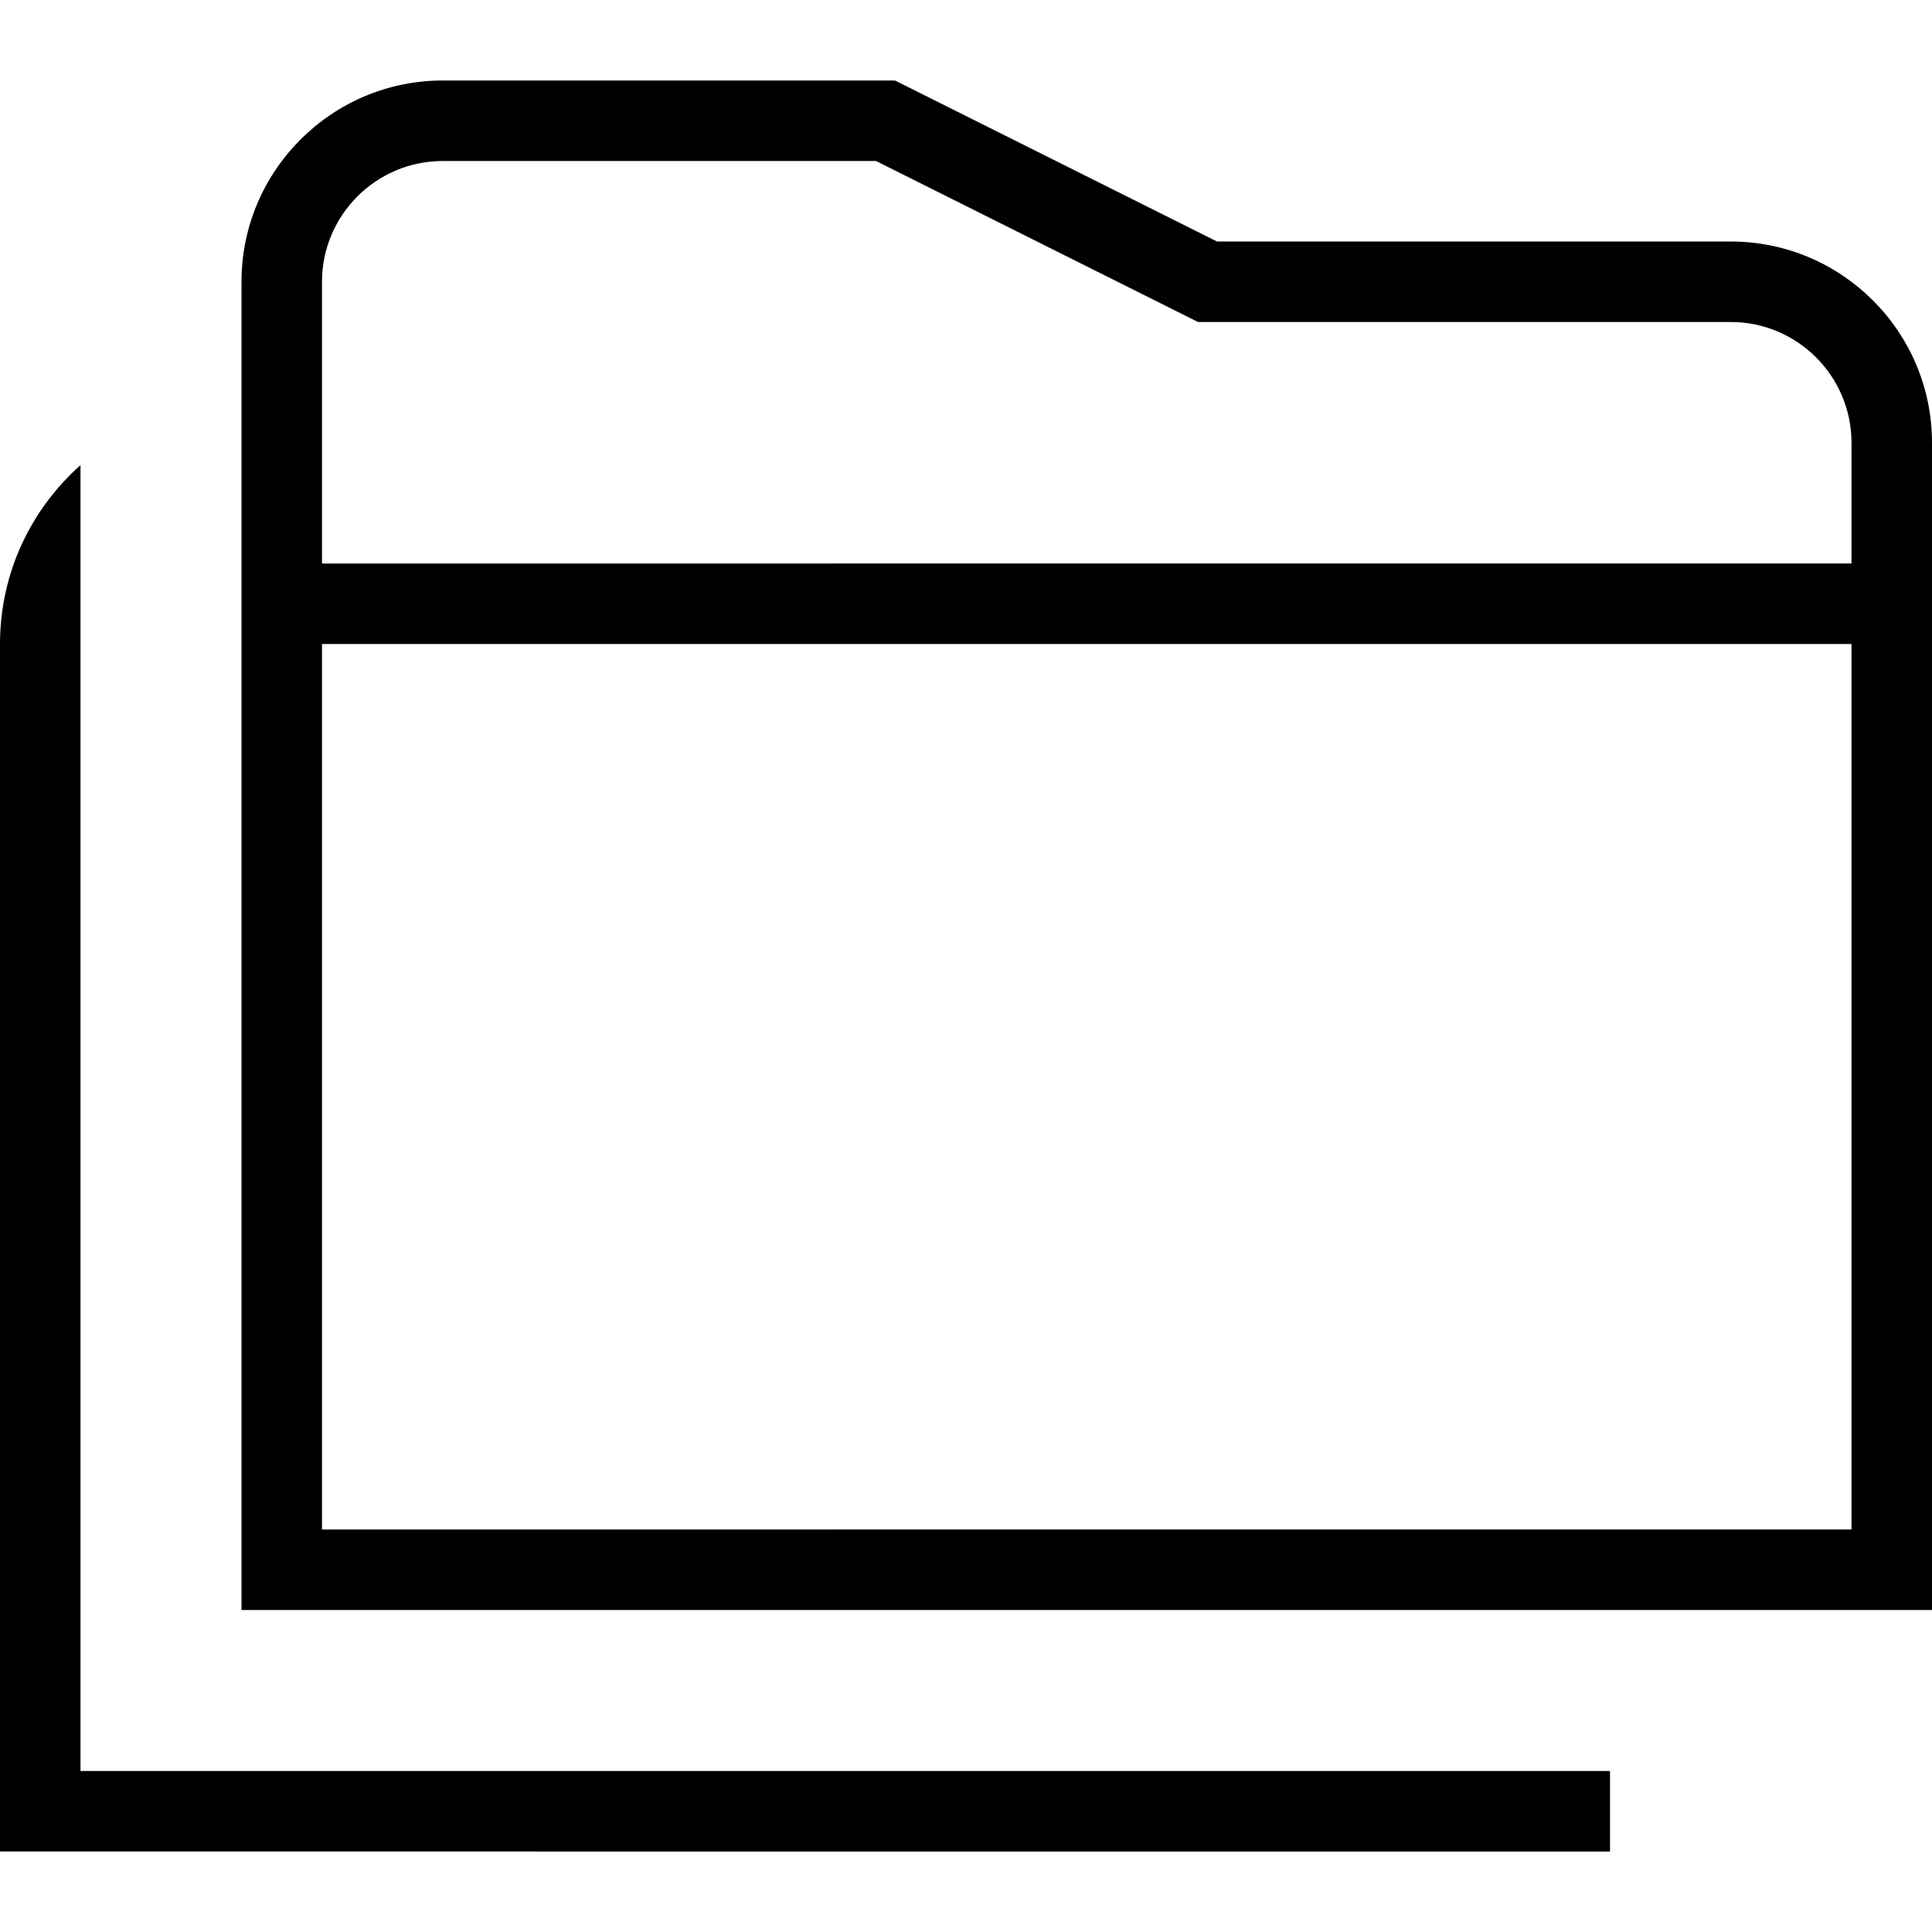
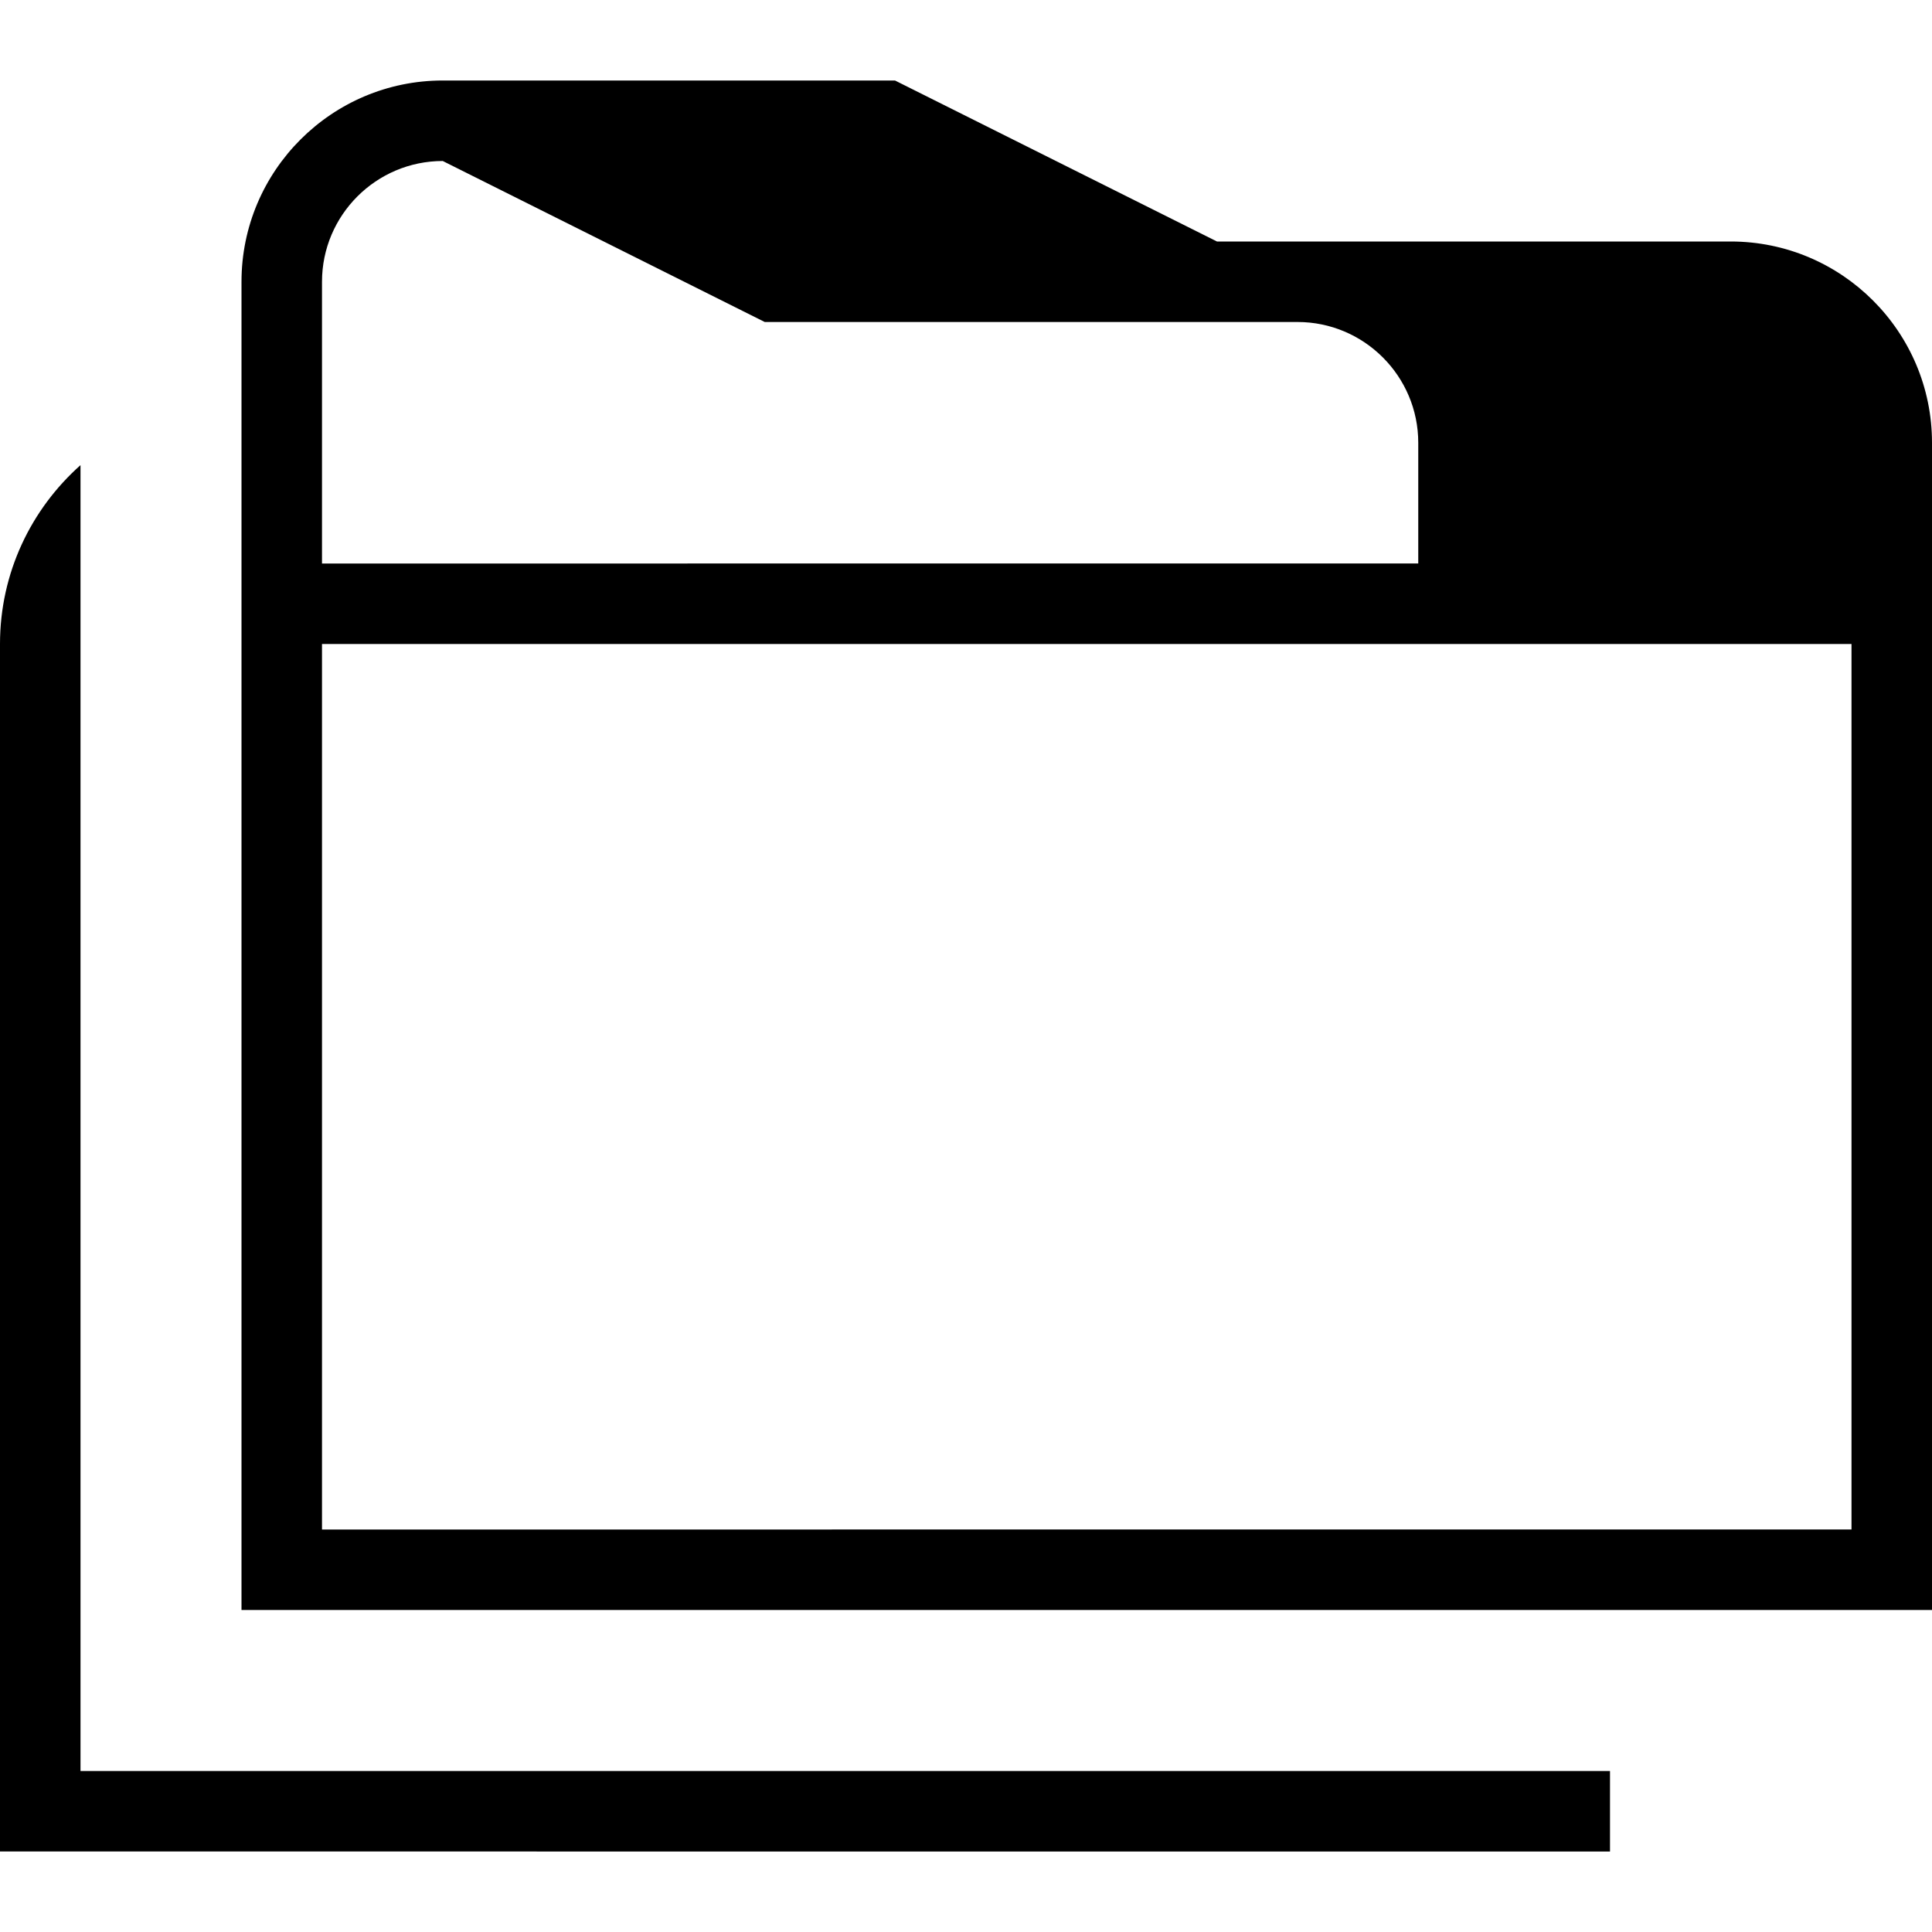
<svg xmlns="http://www.w3.org/2000/svg" id="Layer_1" data-name="Layer 1" viewBox="0 0 24 24" width="512" height="512">
-   <path d="M21.5,3h-6.382L11.118,1H5.5c-1.378,0-2.5,1.121-2.5,2.5V20H24V5.5c0-1.379-1.121-2.5-2.5-2.5ZM5.5,2h5.382l4,2h6.618c.827,0,1.5,.673,1.5,1.5v1.5H4V3.5c0-.827,.673-1.5,1.5-1.5Zm-1.5,17V8H23v11H4Zm-3,3H20v1H0V8c0-.885,.387-1.676,1-2.222V22Z" />
+   <path d="M21.5,3h-6.382L11.118,1H5.5c-1.378,0-2.5,1.121-2.5,2.5V20H24V5.5c0-1.379-1.121-2.5-2.5-2.5ZM5.5,2l4,2h6.618c.827,0,1.5,.673,1.5,1.5v1.5H4V3.5c0-.827,.673-1.5,1.5-1.5Zm-1.5,17V8H23v11H4Zm-3,3H20v1H0V8c0-.885,.387-1.676,1-2.222V22Z" />
</svg>